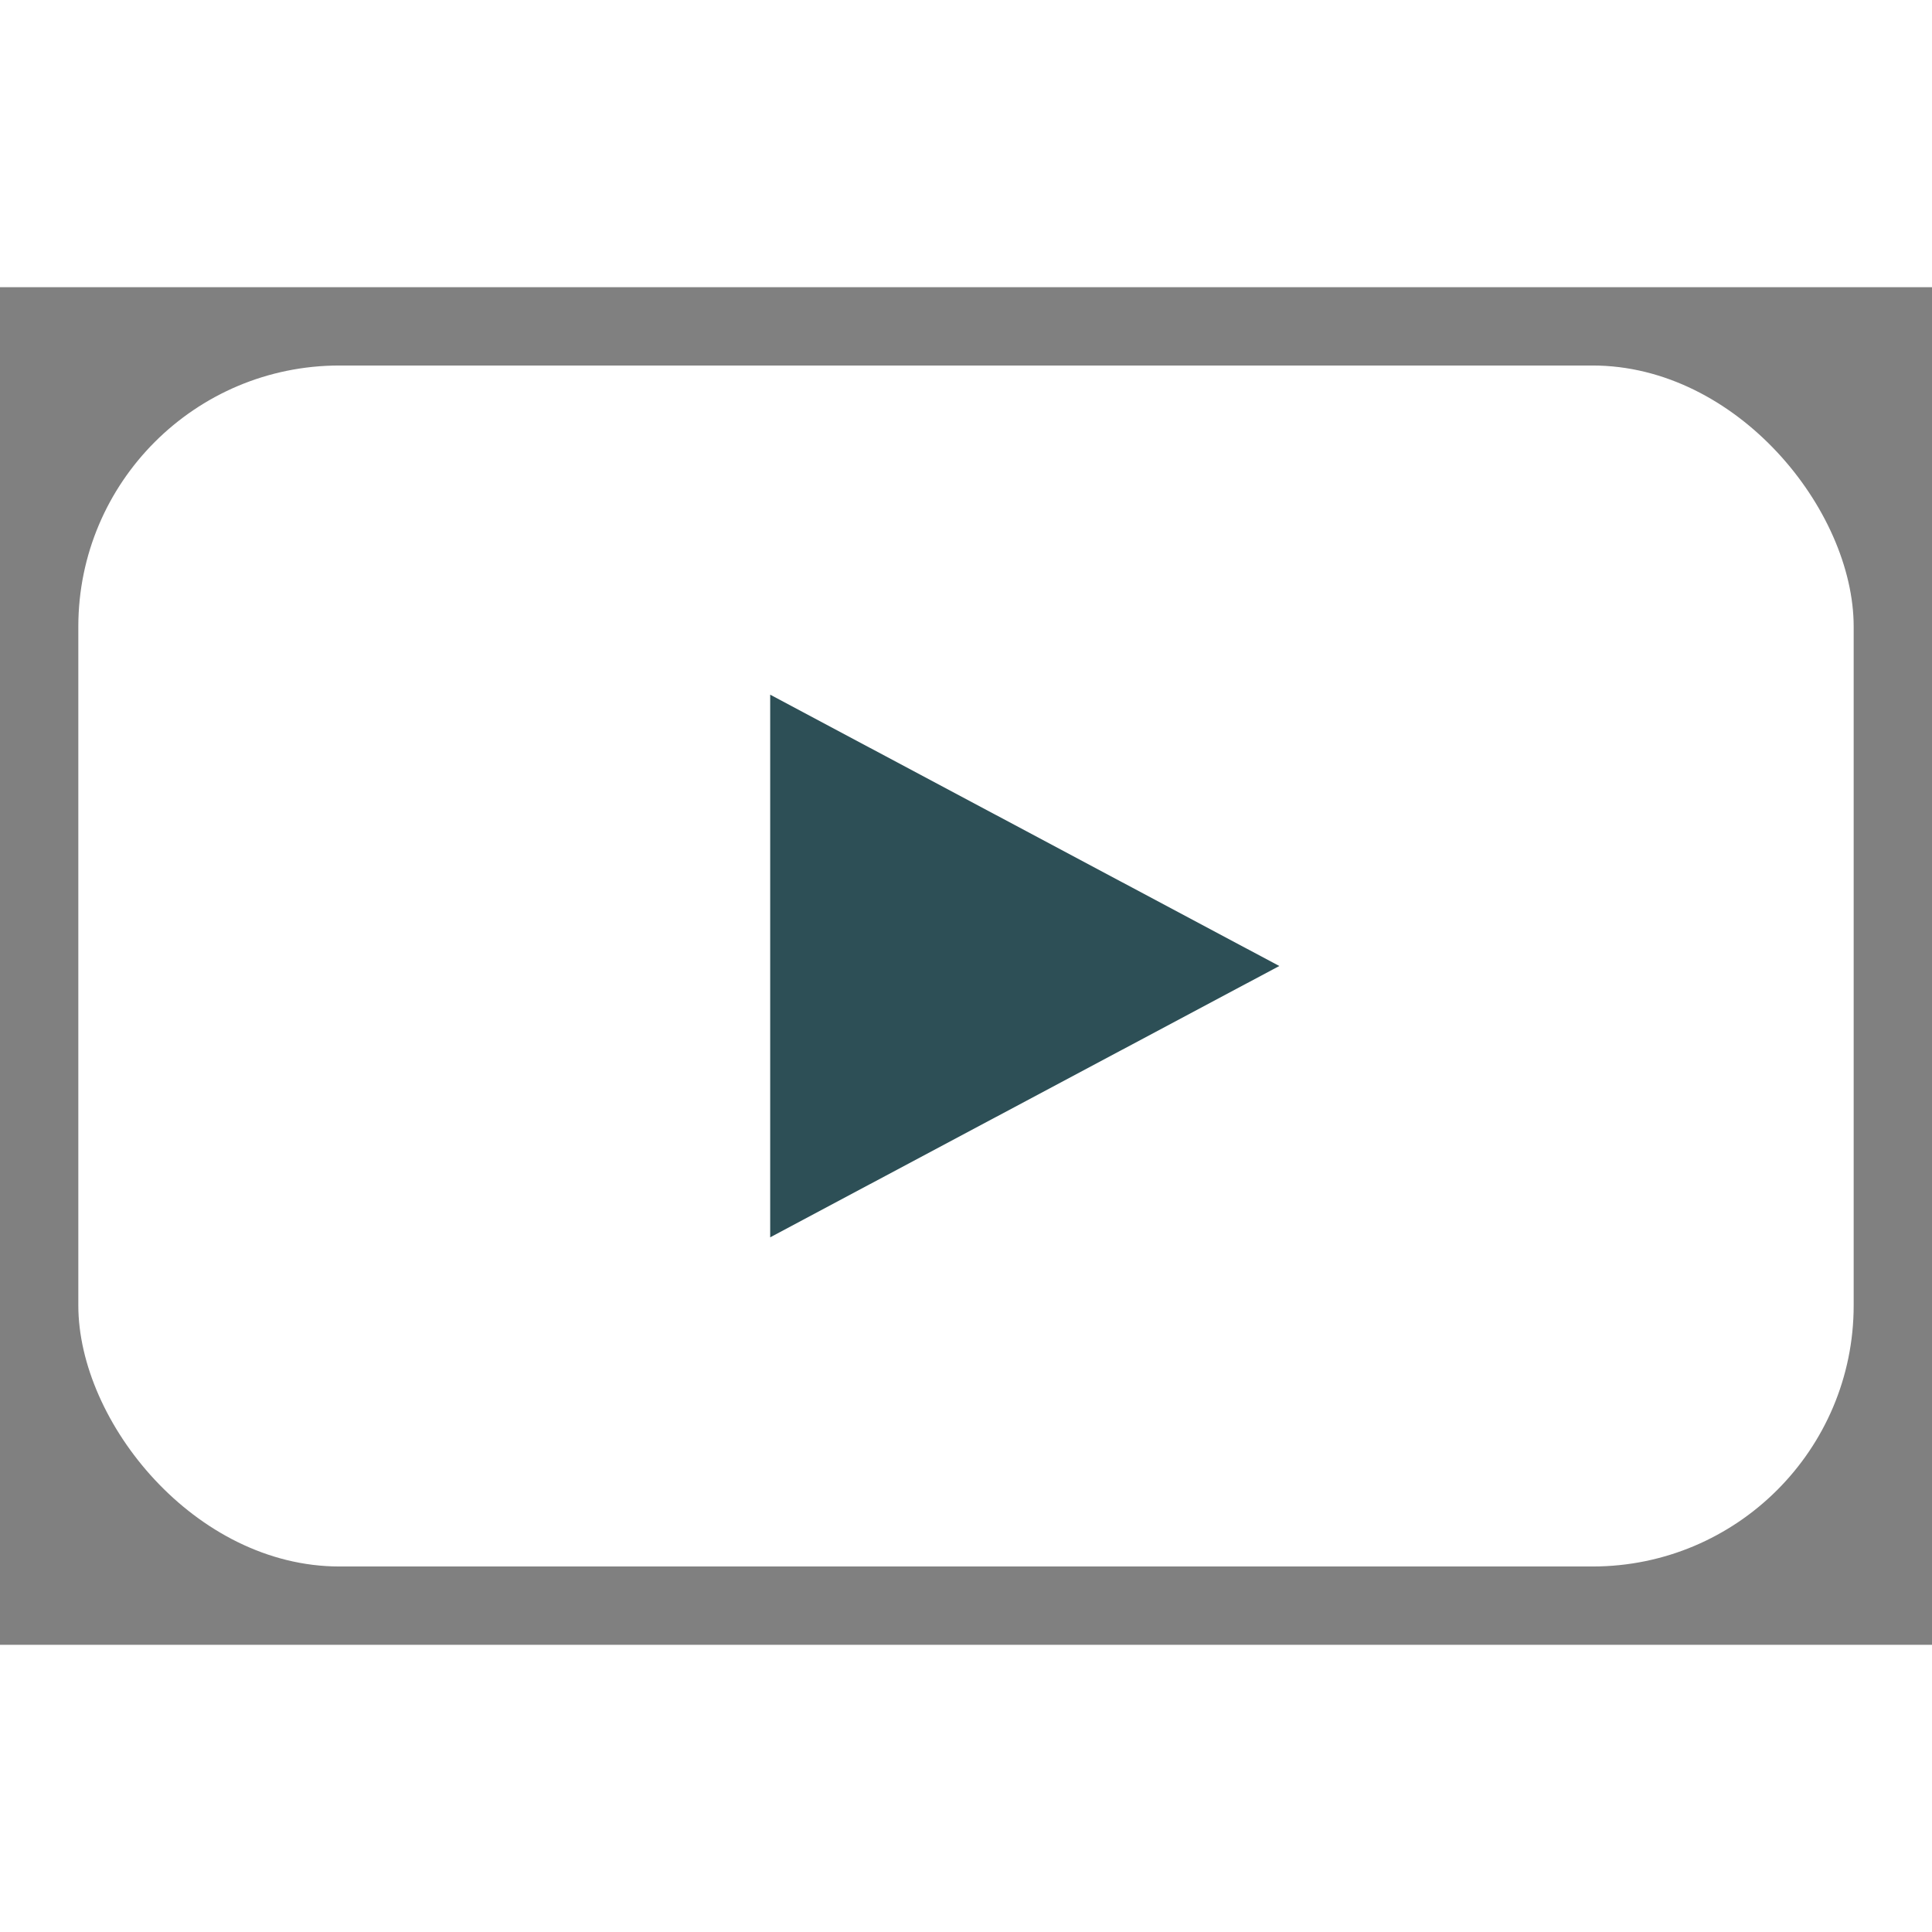
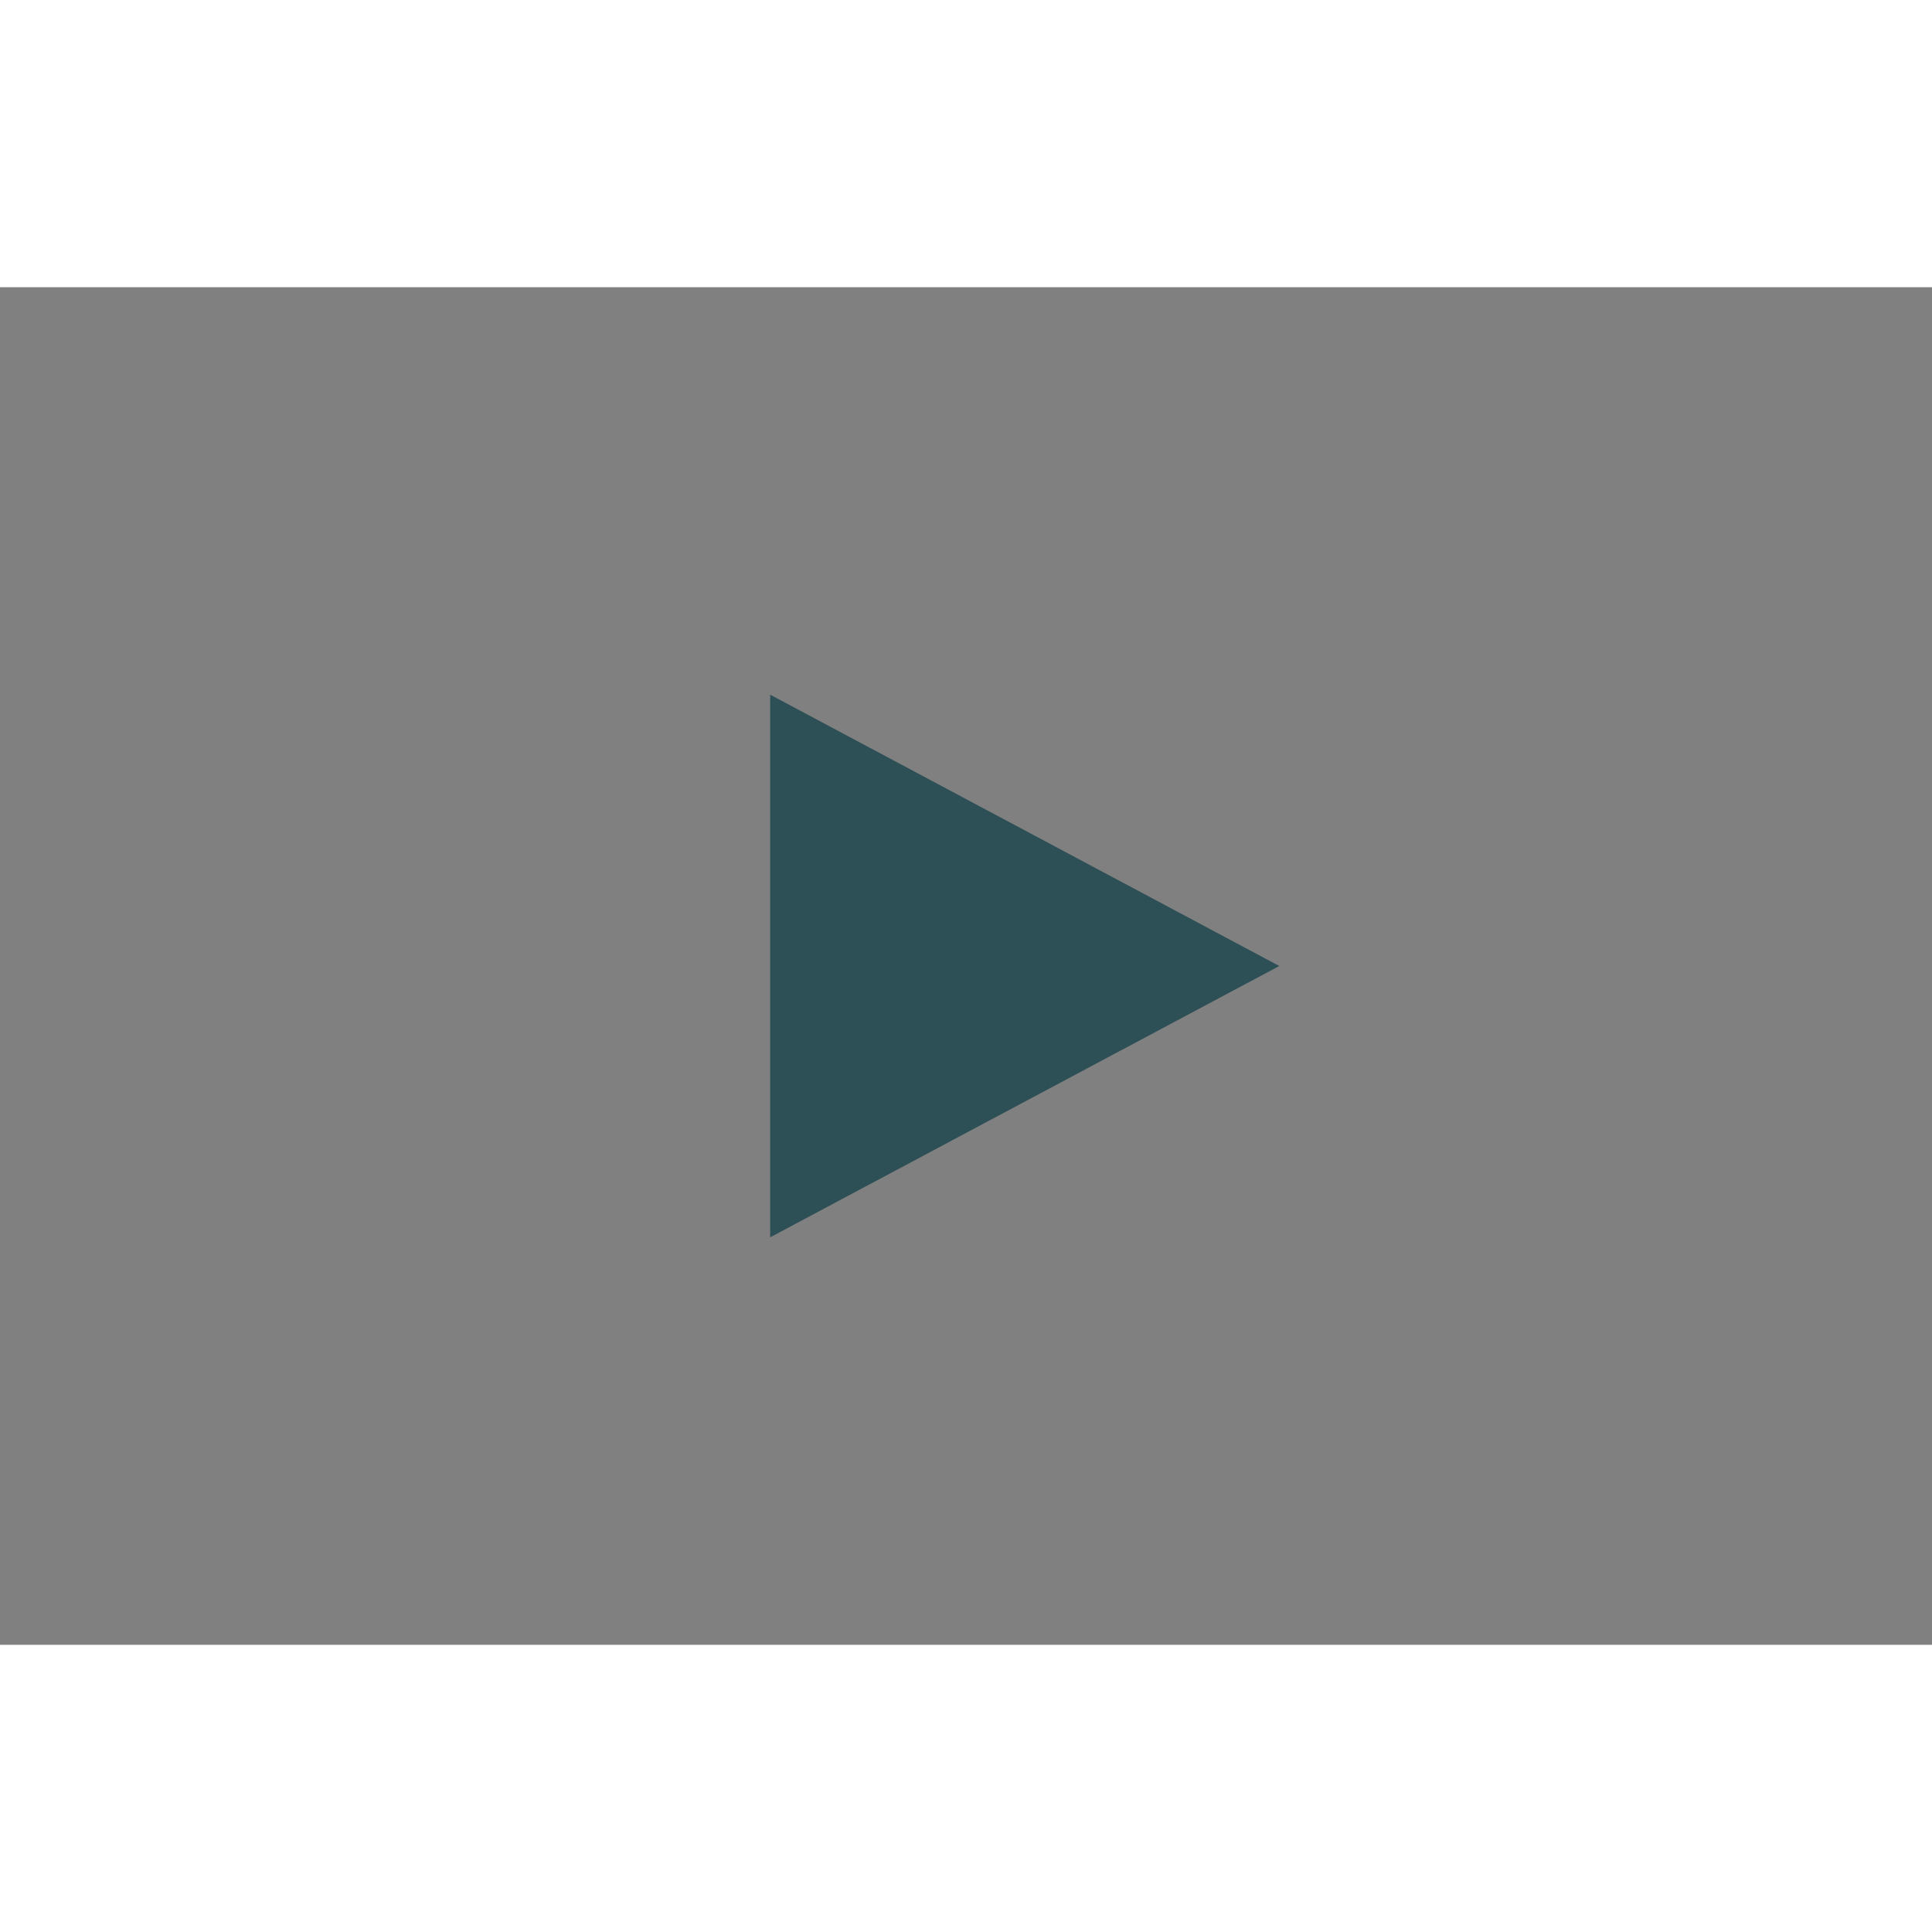
<svg xmlns="http://www.w3.org/2000/svg" width="17" height="17" viewBox="0 0 74 52" fill="none">
  <rect x="0" y="0" width="74" height="52" fill="#808080" stroke="none" />
-   <rect x="3" y="3" width="68" height="46" rx="10" fill="#fff" />
-   <path d="M49 26L29.5 36.392V15.608L49 26Z" fill="#2D4F56" />
+   <path d="M49 26L29.5 36.392V15.608L49 26" fill="#2D4F56" />
</svg>